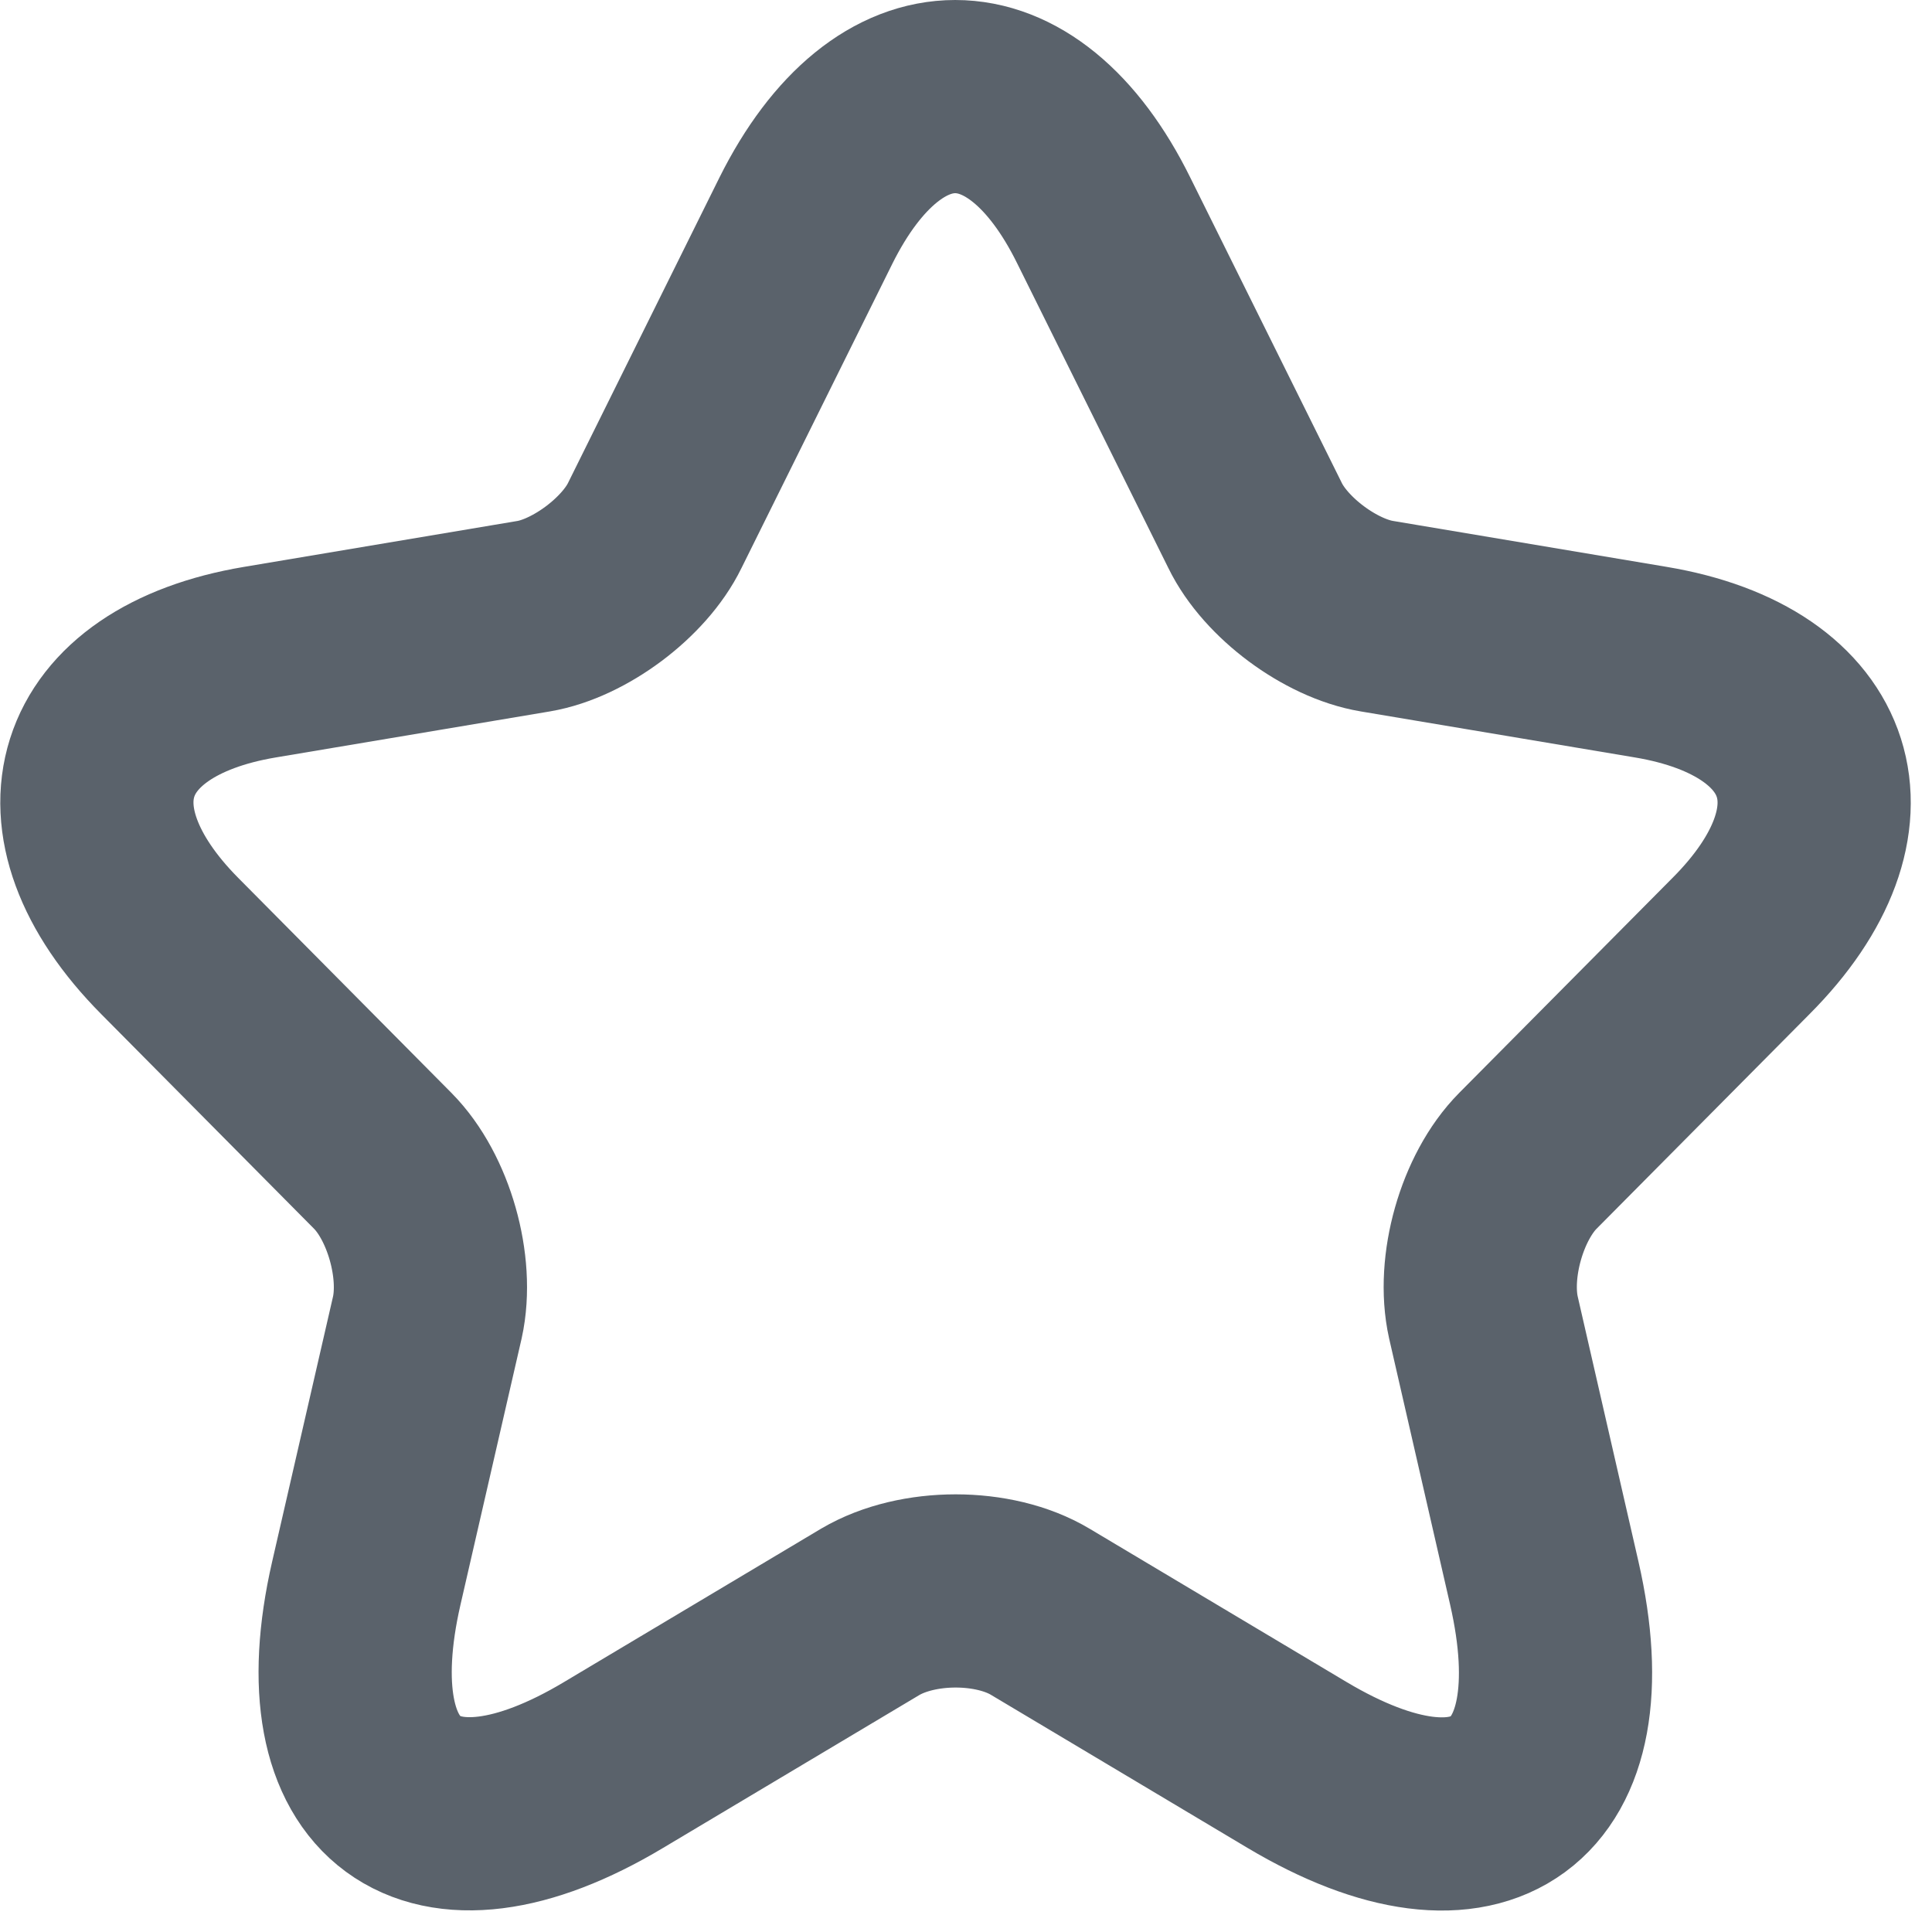
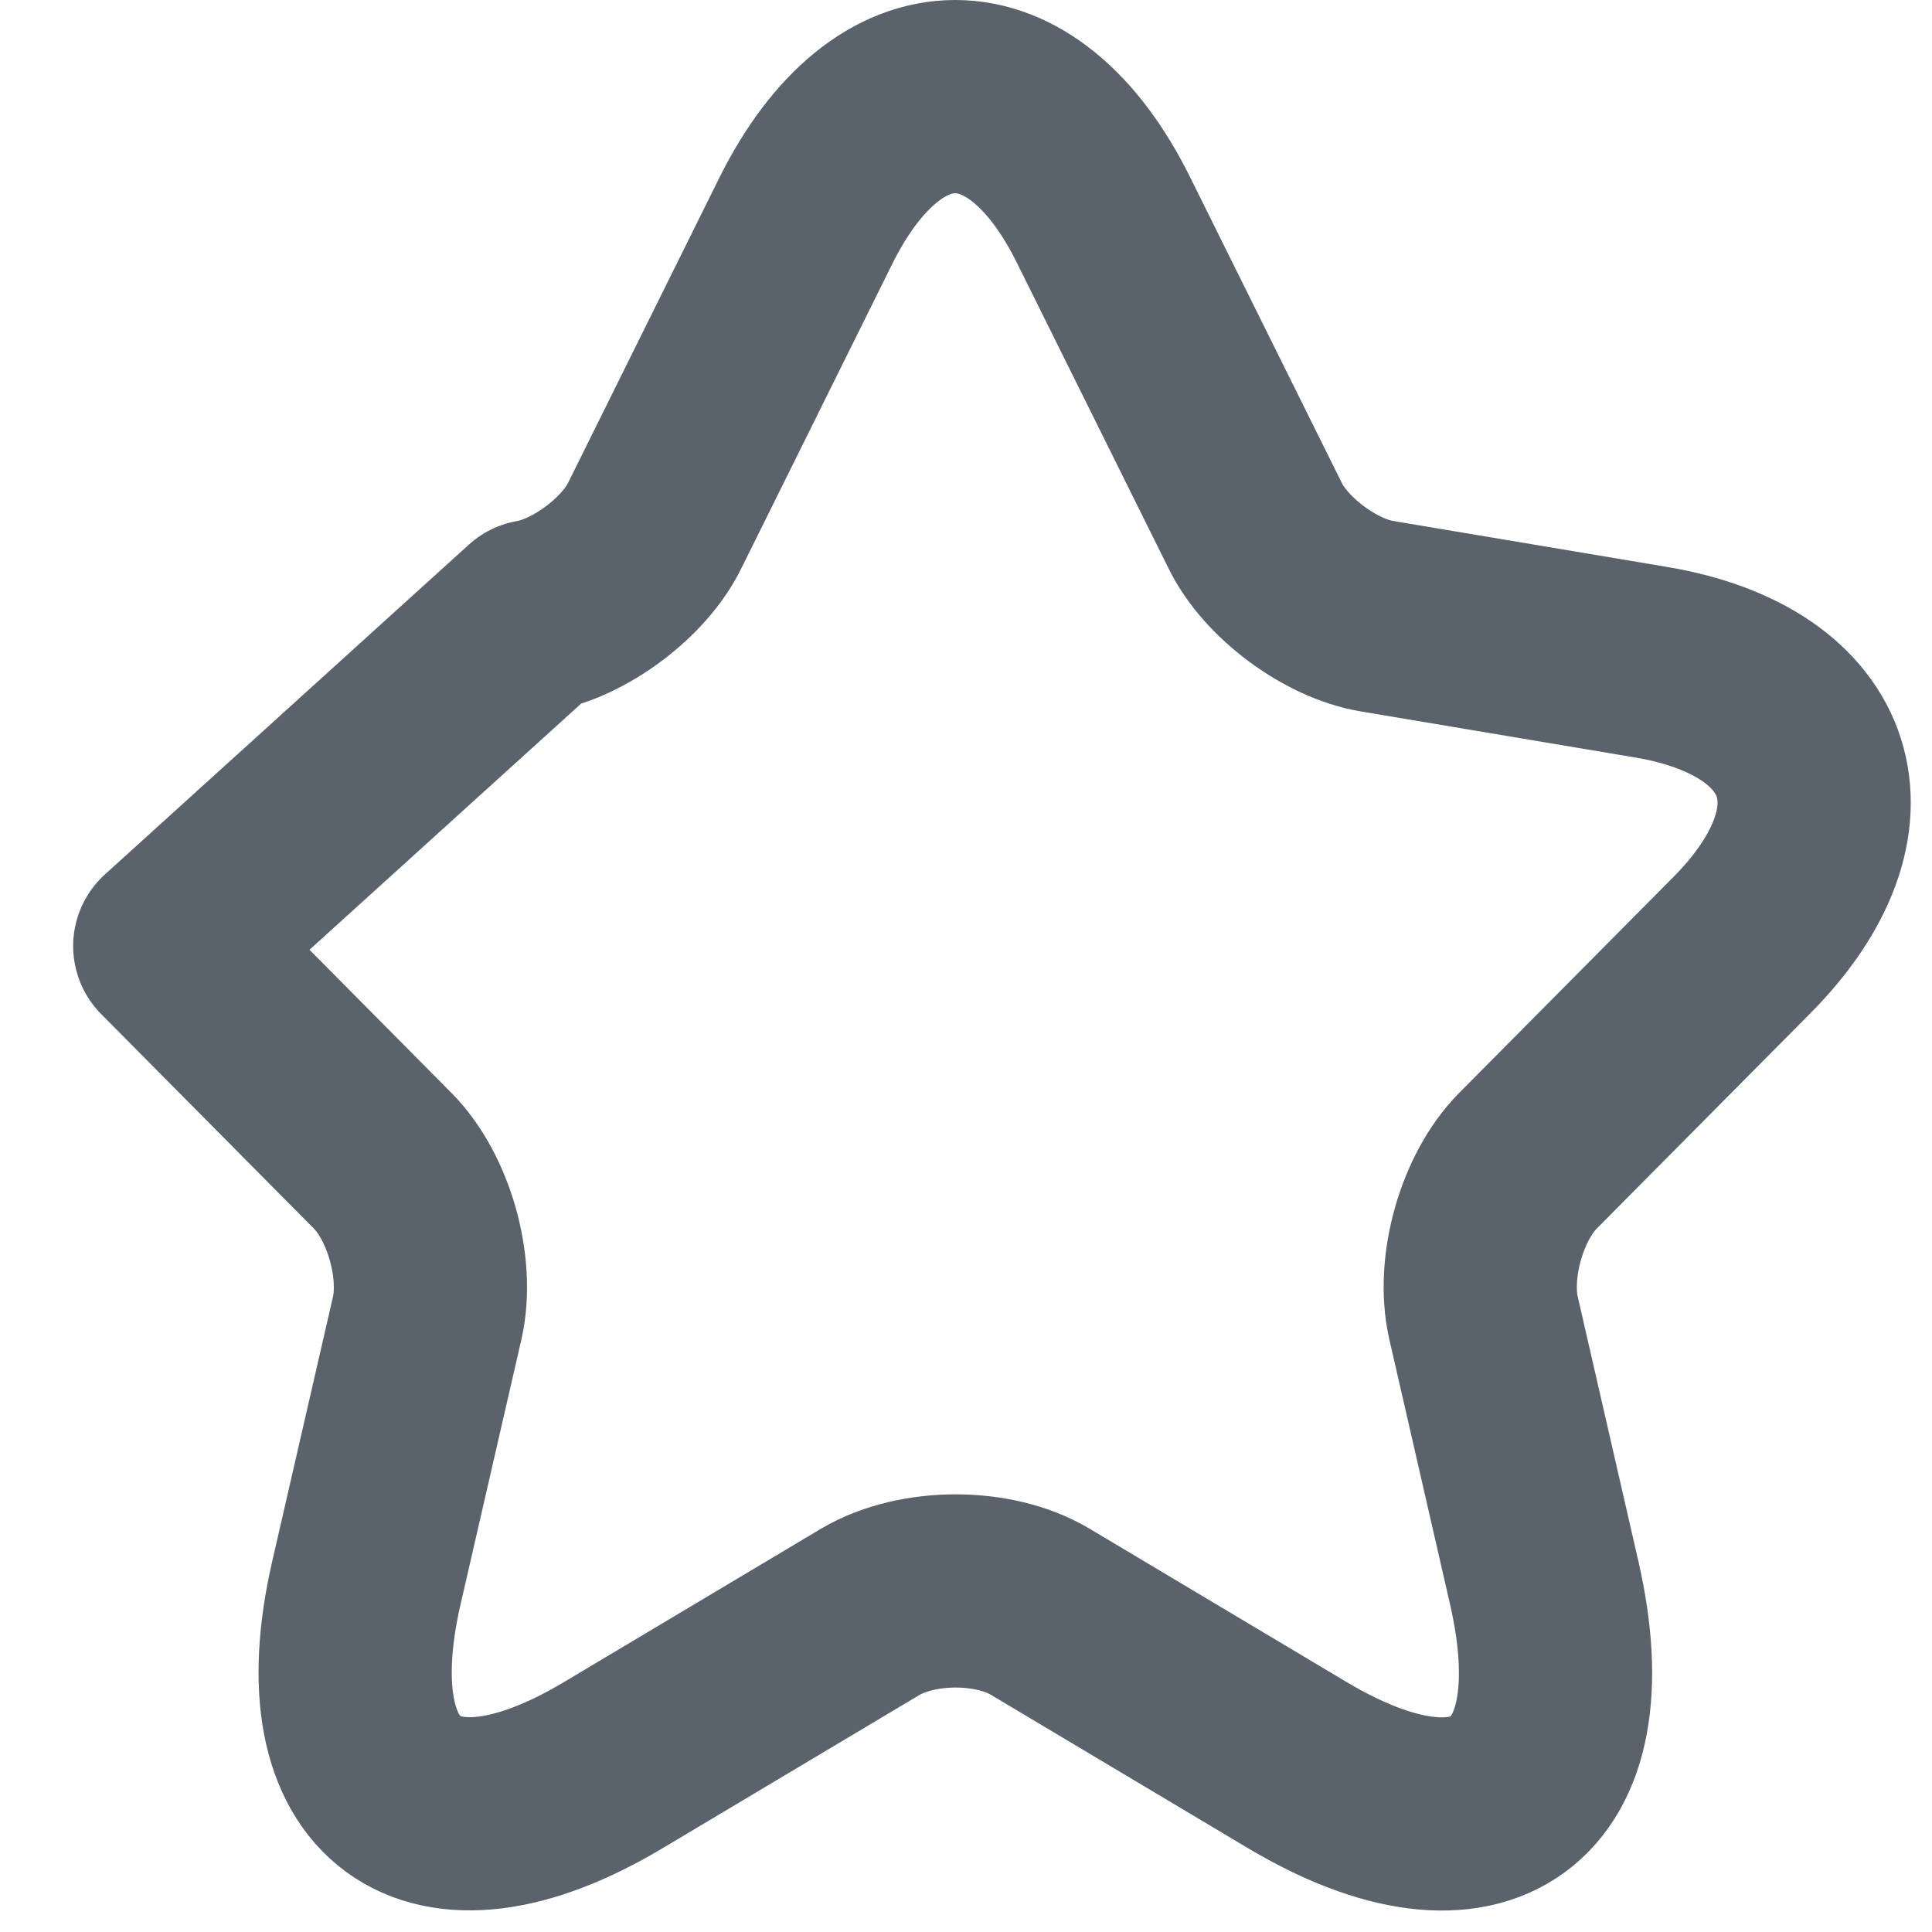
<svg xmlns="http://www.w3.org/2000/svg" width="15" height="15" viewBox="0 0 15 15" fill="none">
-   <path d="M8.57 1.713L9.744 4.079C9.904 4.408 10.33 4.724 10.69 4.784L12.817 5.141C14.176 5.369 14.496 6.364 13.517 7.345L11.863 9.012C11.583 9.294 11.43 9.838 11.517 10.228L11.99 12.292C12.363 13.925 11.503 14.557 10.07 13.703L8.077 12.514C7.717 12.298 7.124 12.298 6.757 12.514L4.764 13.703C3.338 14.557 2.471 13.918 2.844 12.292L3.318 10.228C3.404 9.838 3.251 9.294 2.971 9.012L1.318 7.345C0.345 6.364 0.658 5.369 2.018 5.141L4.144 4.784C4.497 4.724 4.924 4.408 5.084 4.079L6.257 1.713C6.897 0.429 7.937 0.429 8.57 1.713Z" stroke="#5A626B" stroke-width="1.5" stroke-linecap="round" stroke-linejoin="round" />
+   <path d="M8.57 1.713L9.744 4.079C9.904 4.408 10.33 4.724 10.69 4.784L12.817 5.141C14.176 5.369 14.496 6.364 13.517 7.345L11.863 9.012C11.583 9.294 11.43 9.838 11.517 10.228L11.99 12.292C12.363 13.925 11.503 14.557 10.07 13.703L8.077 12.514C7.717 12.298 7.124 12.298 6.757 12.514L4.764 13.703C3.338 14.557 2.471 13.918 2.844 12.292L3.318 10.228C3.404 9.838 3.251 9.294 2.971 9.012L1.318 7.345L4.144 4.784C4.497 4.724 4.924 4.408 5.084 4.079L6.257 1.713C6.897 0.429 7.937 0.429 8.57 1.713Z" stroke="#5A626B" stroke-width="1.5" stroke-linecap="round" stroke-linejoin="round" />
</svg>